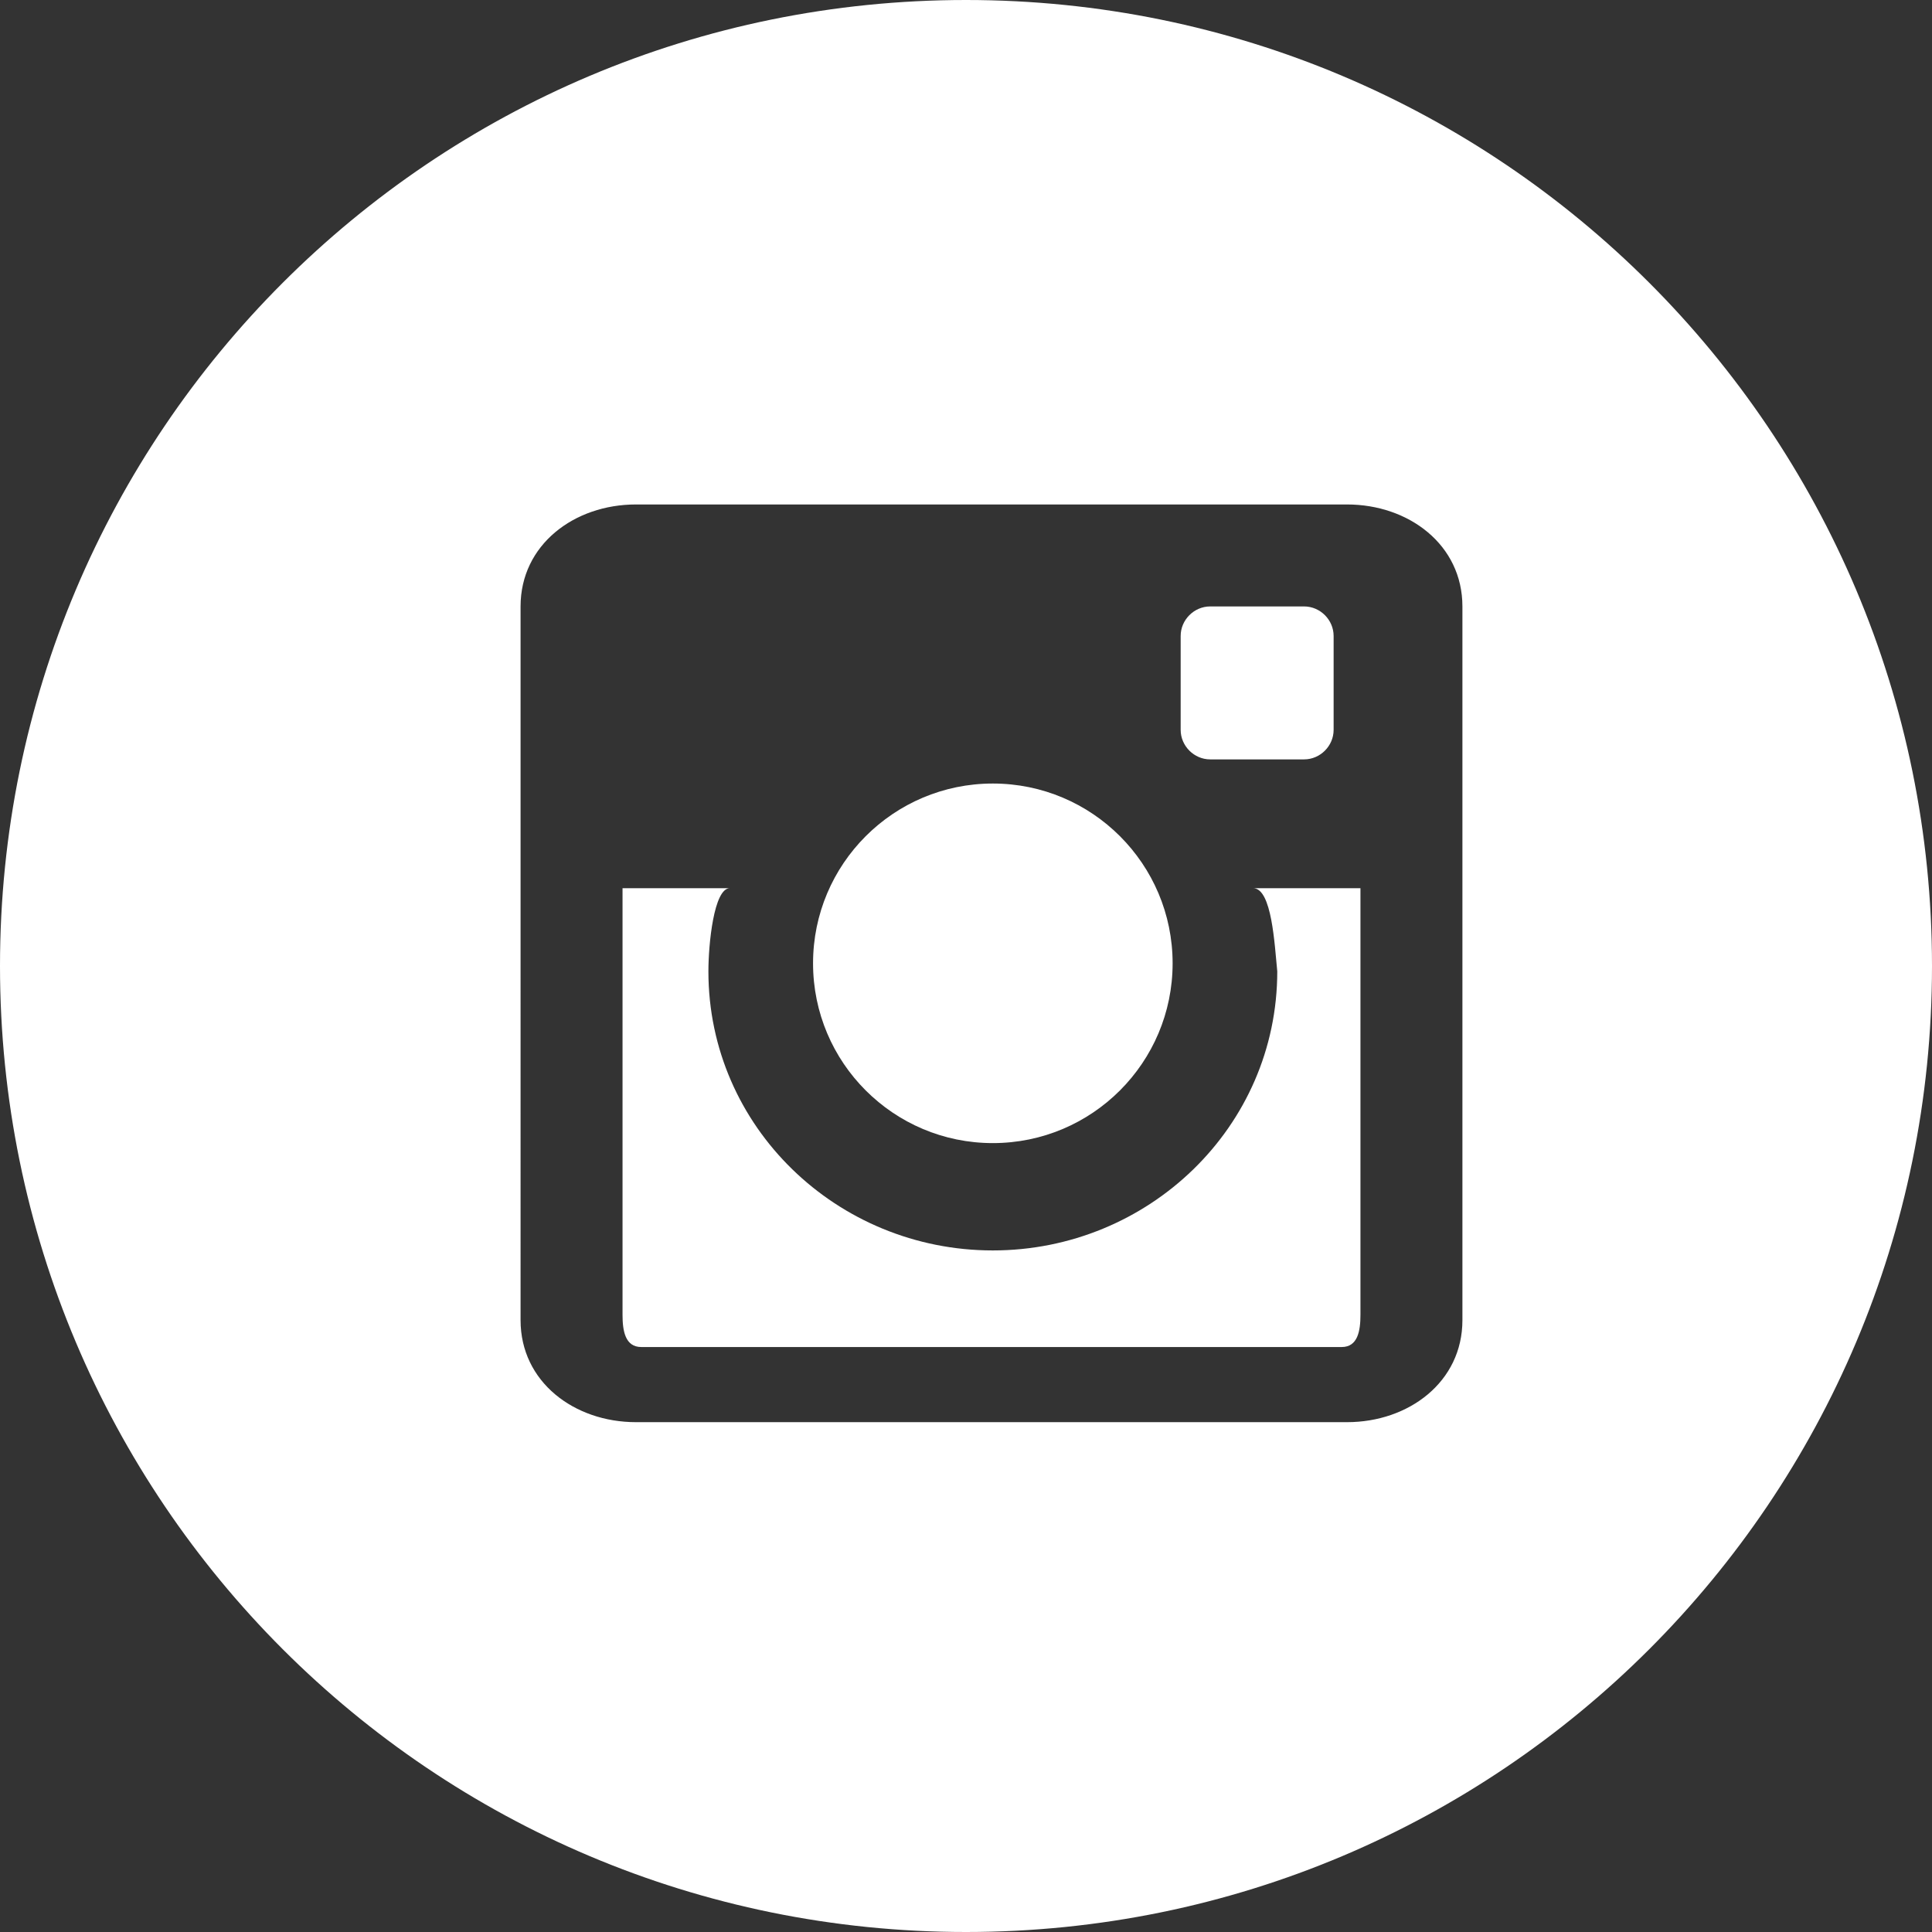
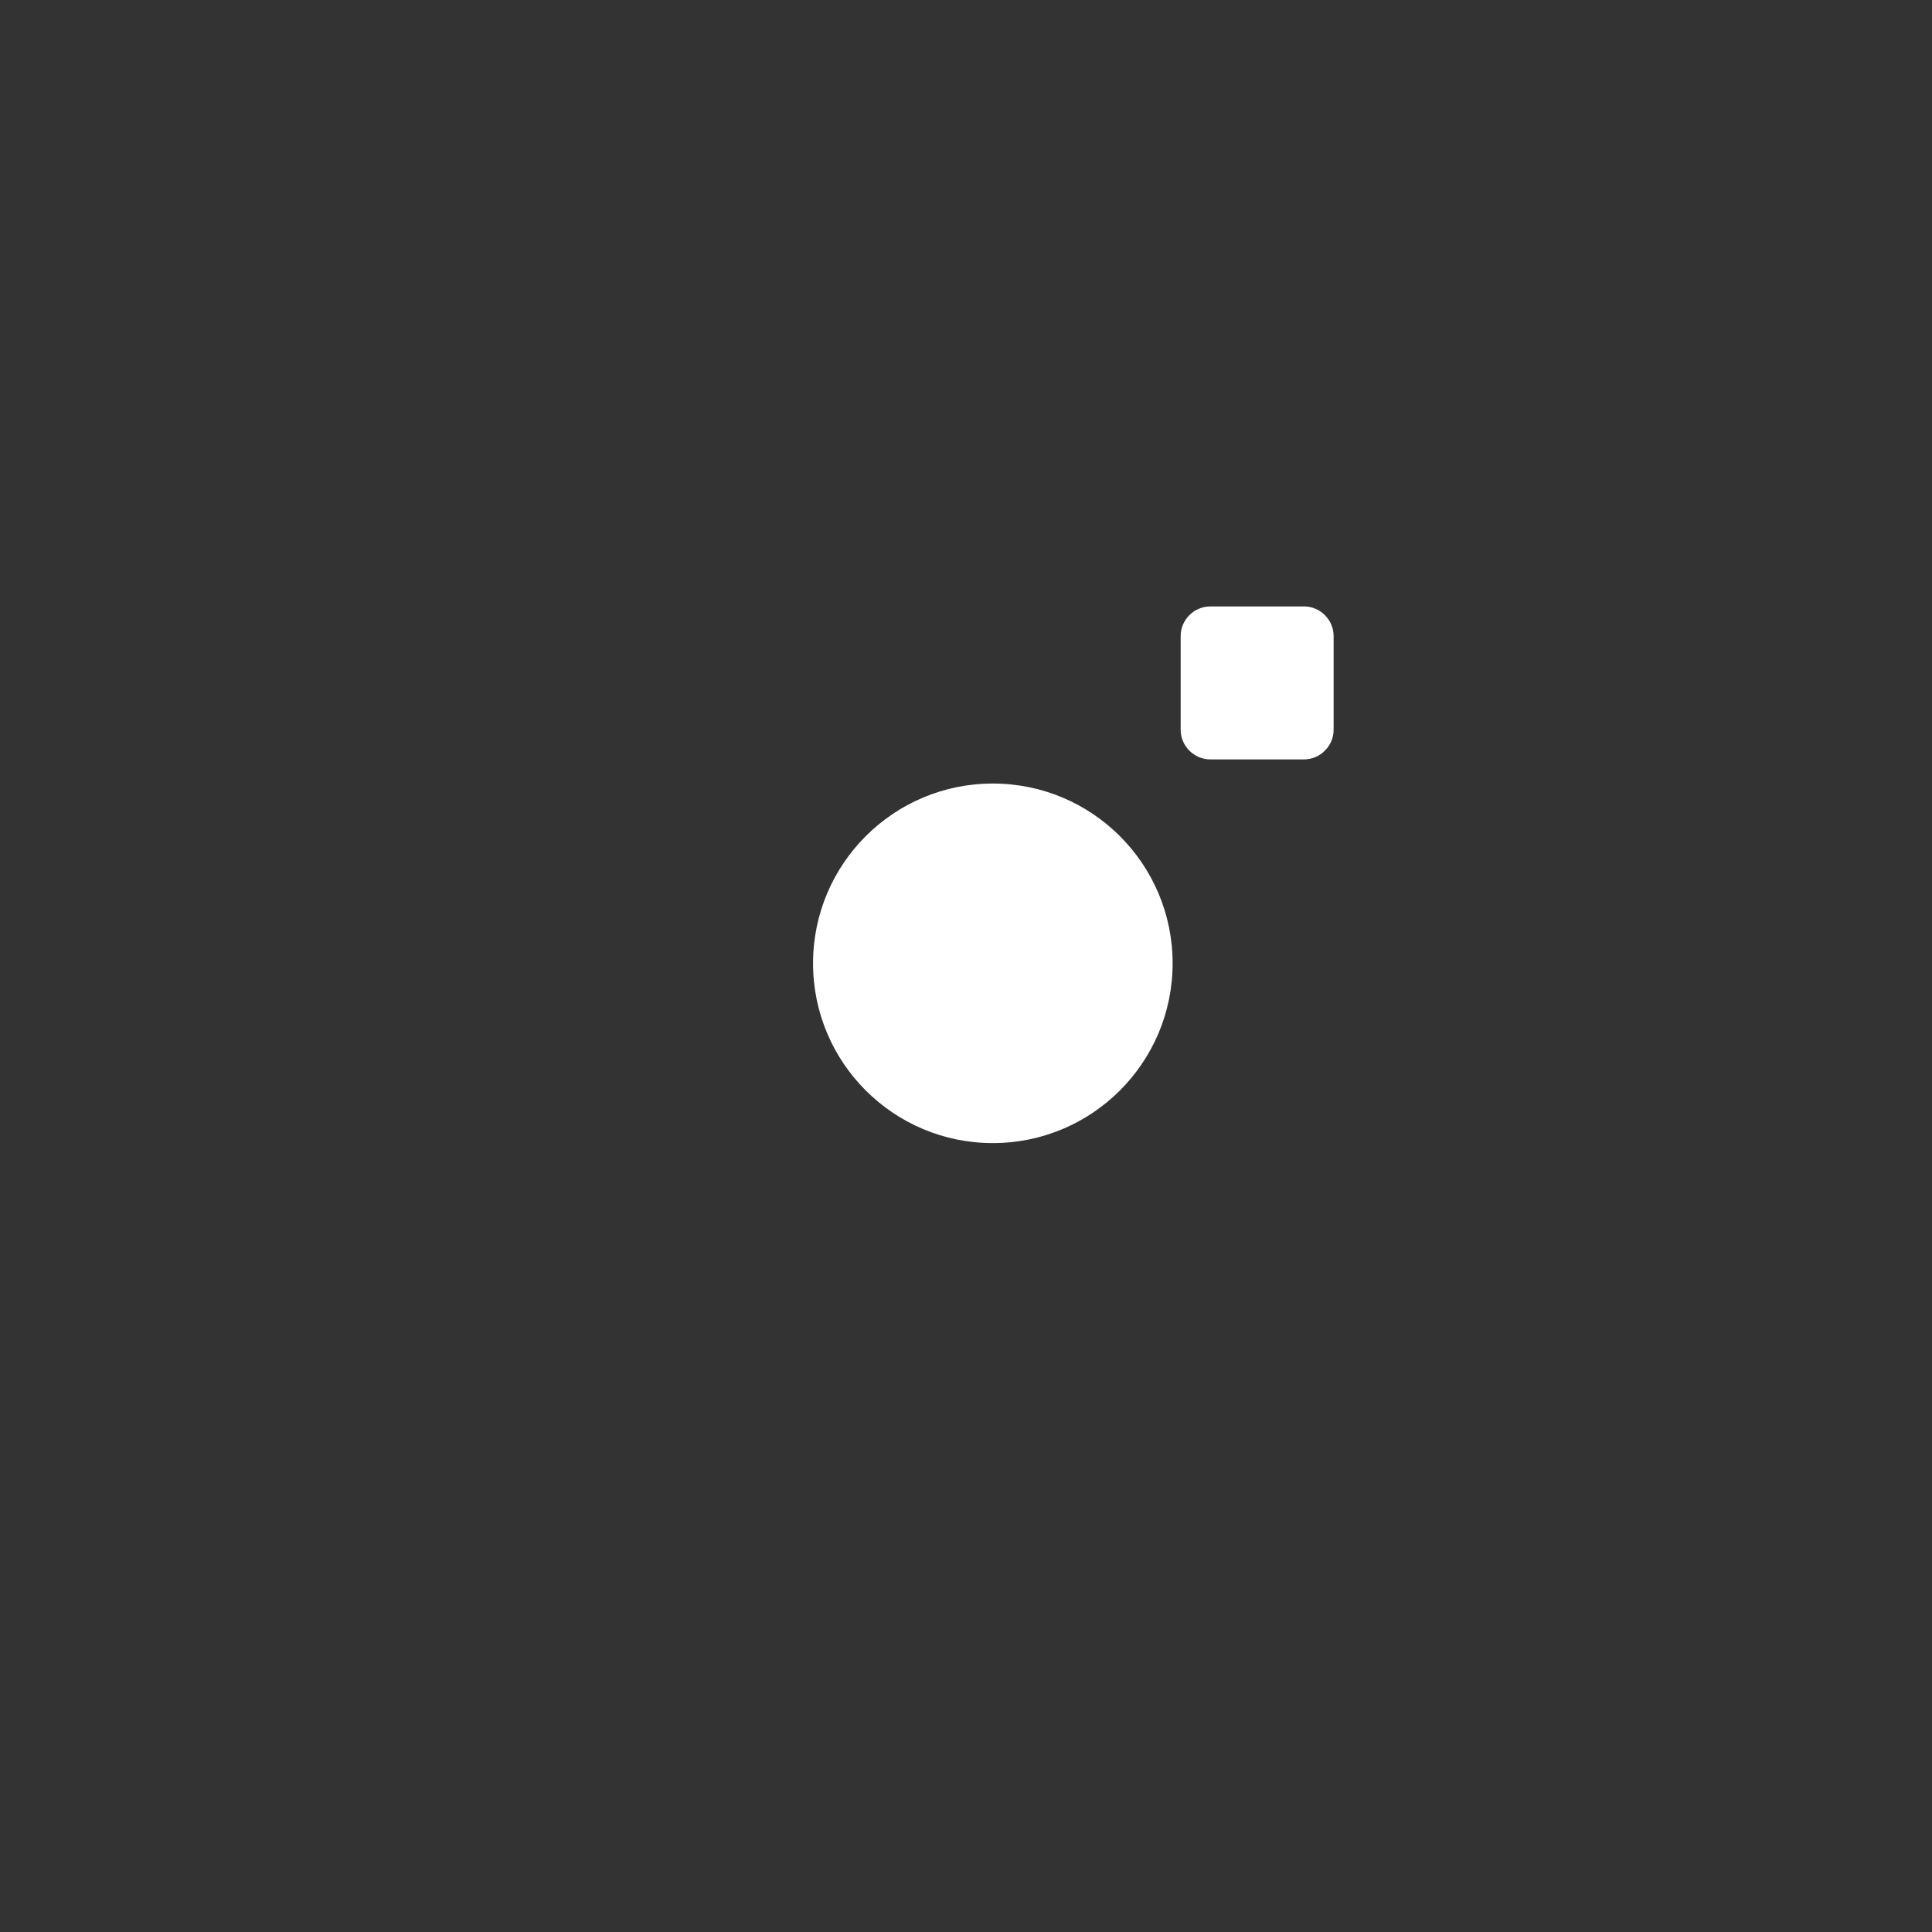
<svg xmlns="http://www.w3.org/2000/svg" version="1.1" id="_x30_5-FULL-WHITE" x="0px" y="0px" viewBox="0 0 72 72" style="enable-background:new 0 0 72 72;" xml:space="preserve">
  <rect x="0" y="0" width="72" height="72" fill="#333333" stroke="none" />
  <style type="text/css">
	.st0{fill:#FFFFFF;}
</style>
  <g id="Instagram_5_">
    <path class="st0" d="M30.3,35.9c0-3.7,3-6.7,6.7-6.7c3.7,0,6.7,3,6.7,6.7c0,3.7-3,6.7-6.7,6.7C33.3,42.6,30.3,39.6,30.3,35.9z" />
    <path class="st0" d="M49.7,27.2c0,0.6-0.5,1.1-1.1,1.1h-3.5c-0.6,0-1.1-0.5-1.1-1.1v-3.5c0-0.6,0.5-1.1,1.1-1.1h3.5   c0.6,0,1.1,0.5,1.1,1.1V27.2z" />
-     <path class="st0" d="M46.7,33.1h4v15.9c0,0.6-0.1,1.2-0.7,1.2H23.9c-0.6,0-0.7-0.6-0.7-1.2V33.1h4c-0.6,0-0.8,2.1-0.8,3.1   c0,5.8,4.8,10.4,10.6,10.4c5.8,0,10.6-4.6,10.6-10.4C47.5,35.2,47.4,33.1,46.7,33.1z" />
-     <path class="st0" d="M36,0C16.1,0,0,16.1,0,36c0,19.9,16.1,36,36,36c19.9,0,36-16.1,36-36C72,16.1,55.9,0,36,0z M54.5,49.2   c0,2.3-2,3.8-4.3,3.8H23.7c-2.3,0-4.3-1.5-4.3-3.8V22.6c0-2.3,2-3.8,4.3-3.8h26.5c2.3,0,4.3,1.5,4.3,3.8V49.2z" />
  </g>
</svg>